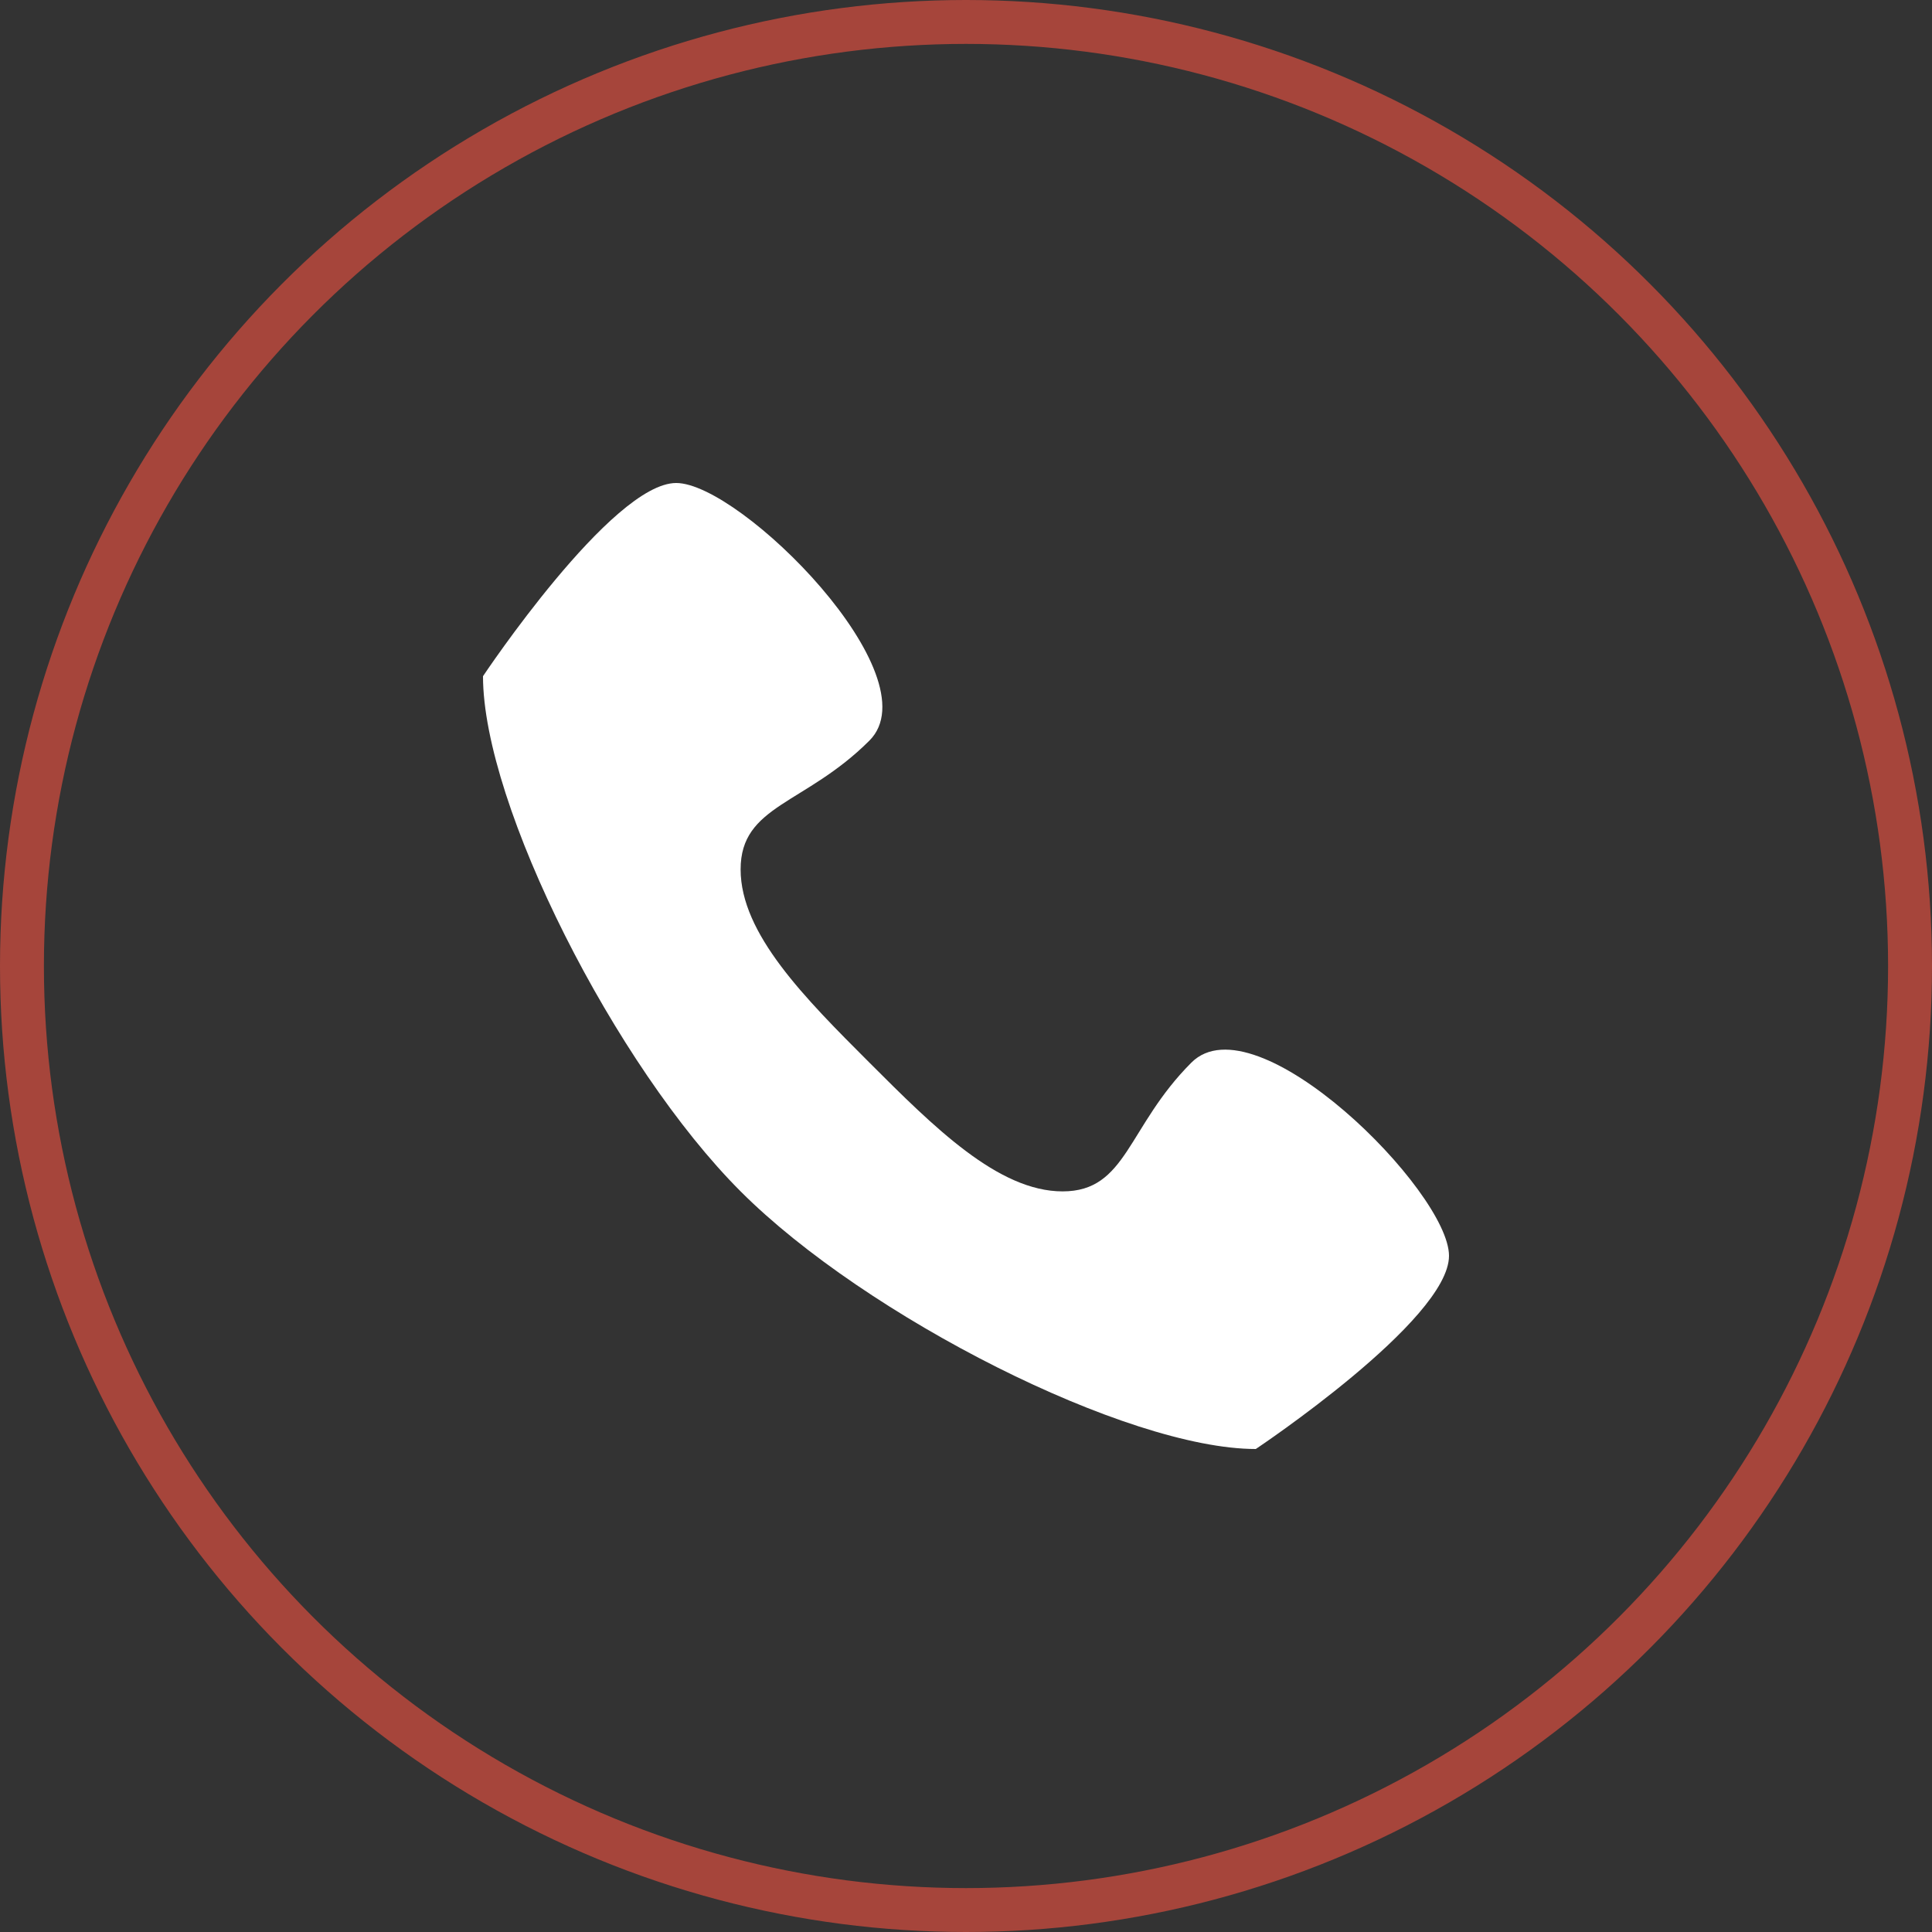
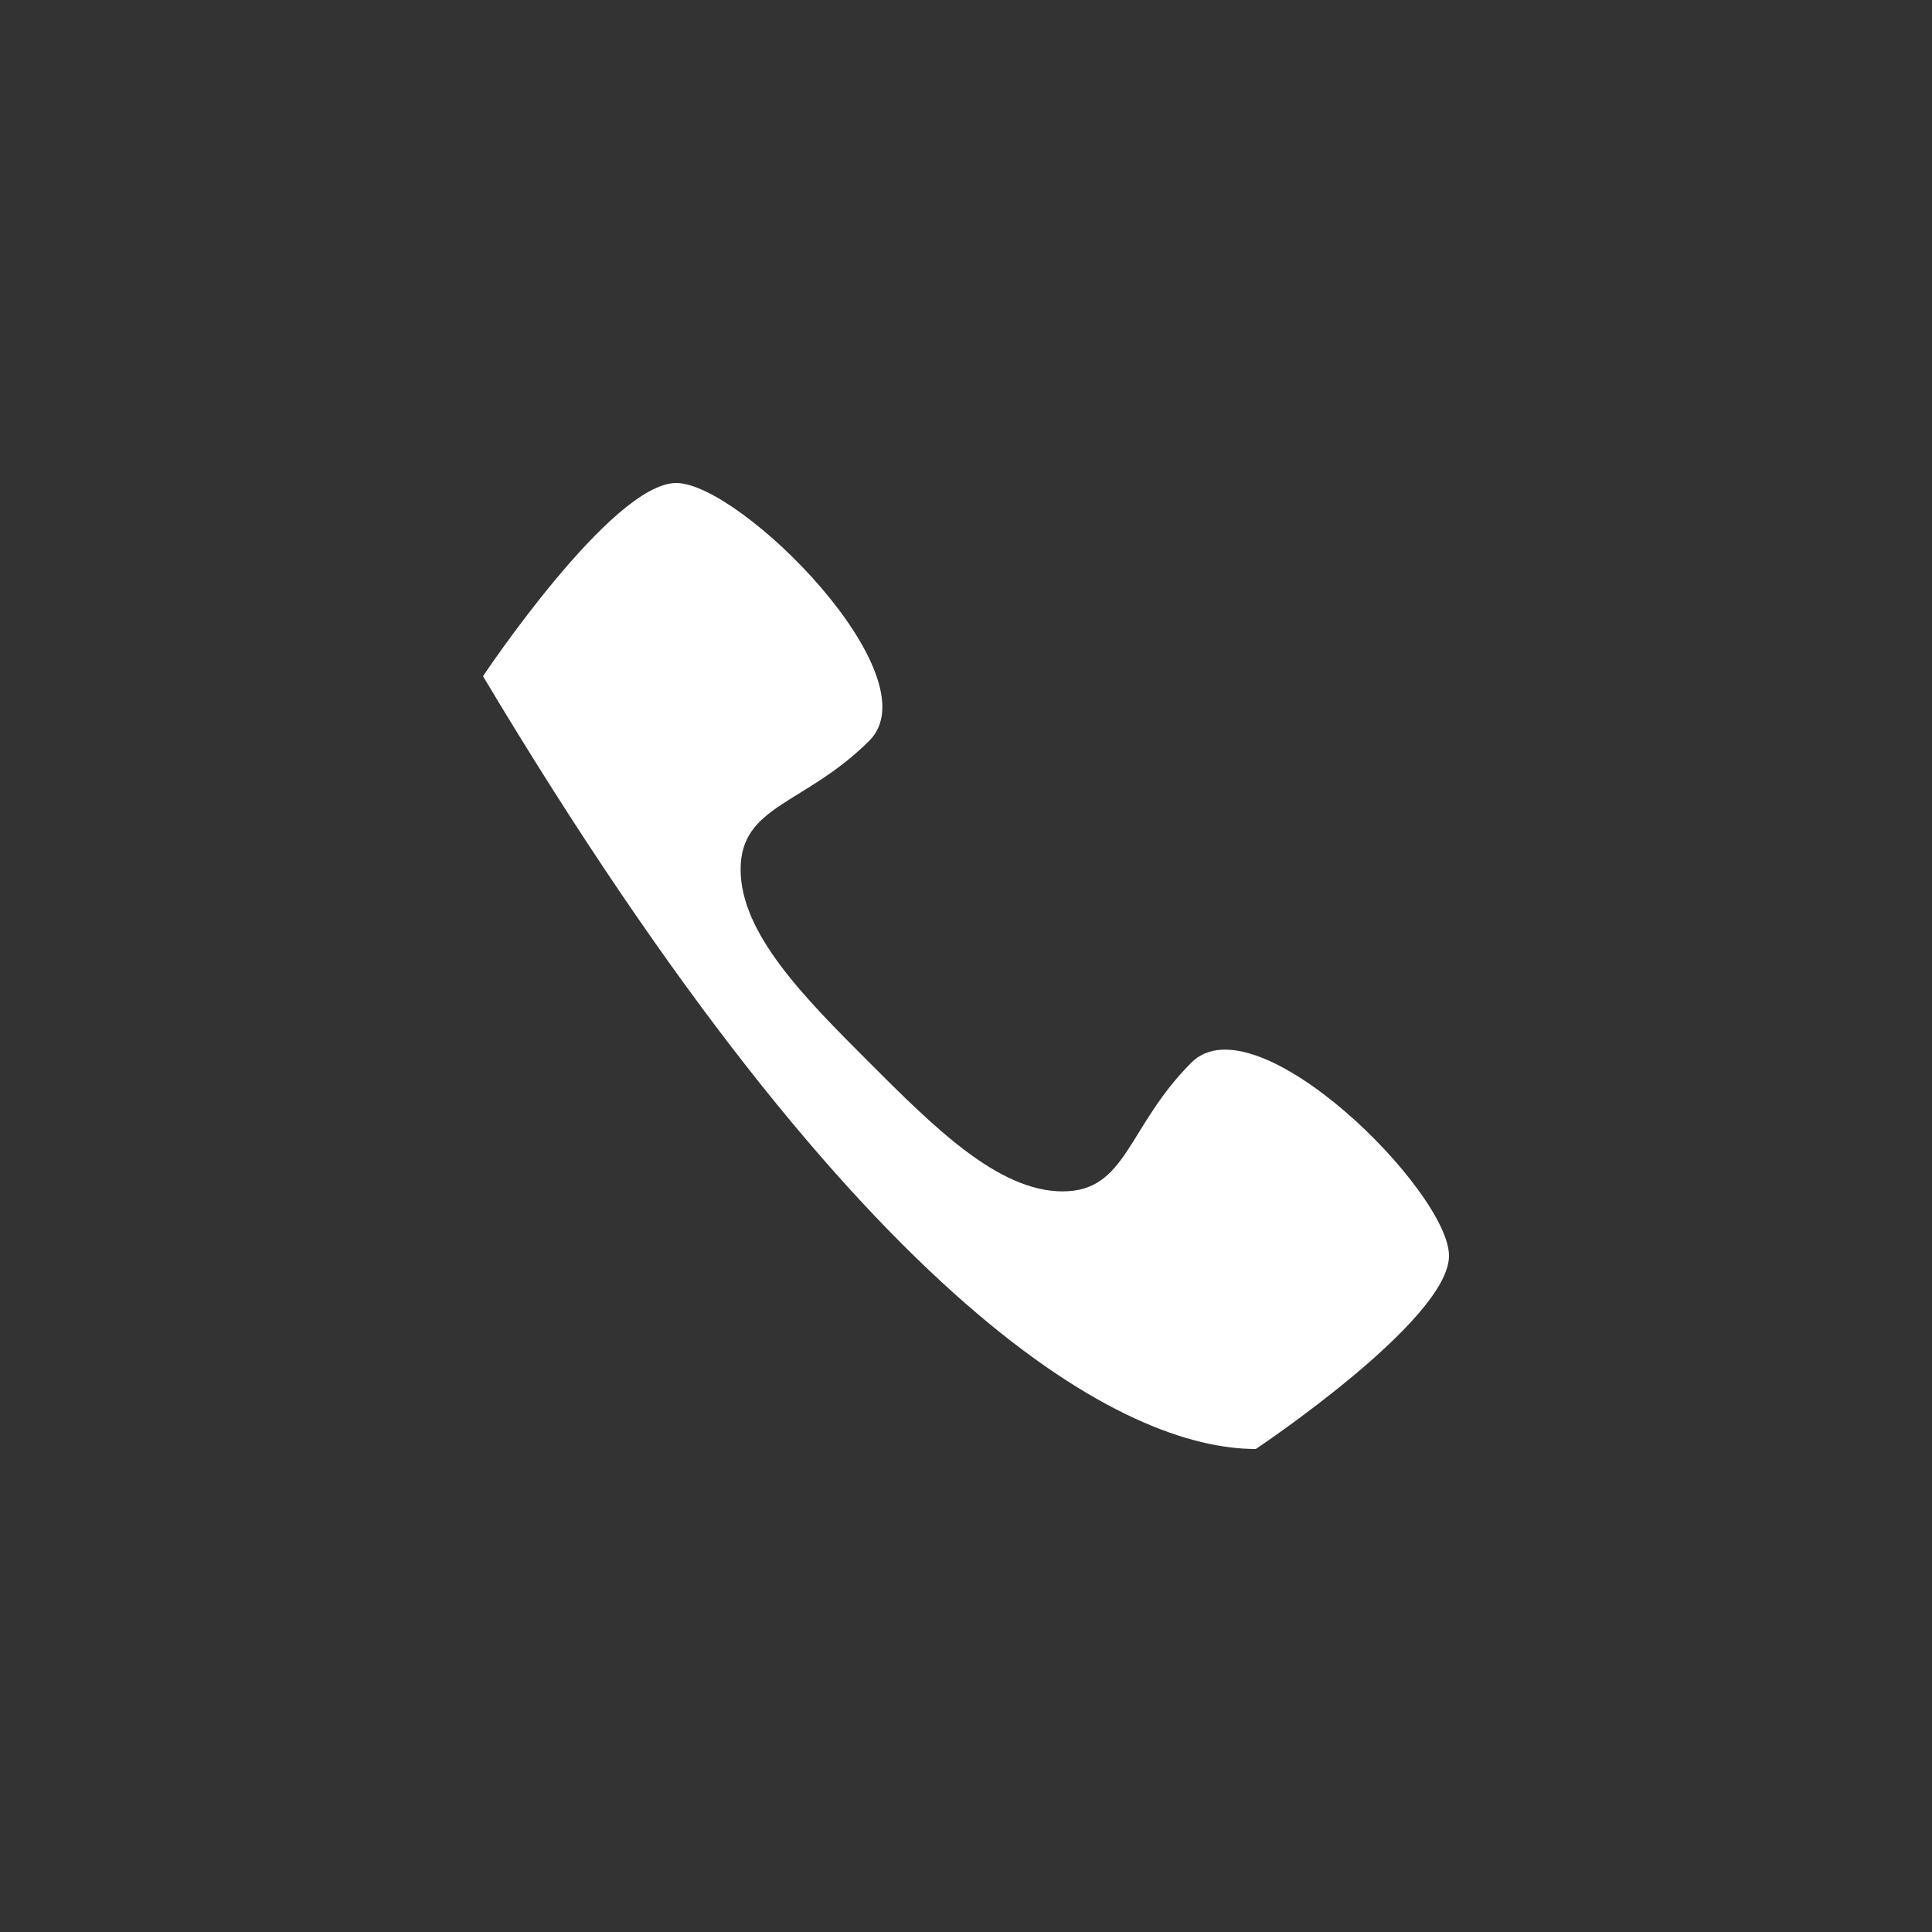
<svg xmlns="http://www.w3.org/2000/svg" width="44px" height="44px" viewBox="0 0 44 44" version="1.1">
  <rect x="0" y="0" width="44" height="44" fill="#333333" stroke="none" />
  <title>Group 12</title>
  <g id="Page-1" stroke="none" stroke-width="1" fill="none" fill-rule="evenodd">
    <g id="Desktop-HD" transform="translate(-1125, -3405)">
      <g id="Group-13" transform="translate(1092, 3339)">
        <g id="Group-12" transform="translate(33, 66)">
-           <circle id="Oval" stroke="#A6453B" cx="22" cy="22" r="21.5" />
-           <path d="M27.133,24.2 C25.667,25.667 25.667,27.133 24.2,27.133 C22.733,27.133 21.267,25.667 19.8,24.2 C18.333,22.733 16.867,21.267 16.867,19.8 C16.867,18.333 18.333,18.333 19.8,16.867 C21.267,15.4 16.867,11 15.4,11 C13.933,11 11,15.4 11,15.4 C11,18.333 14.014,24.281 16.867,27.133 C19.718,29.986 25.667,33 28.6,33 C28.6,33 33,30.067 33,28.6 C33,27.133 28.6,22.733 27.133,24.2" id="Shape" fill="#FFFFFF" />
+           <path d="M27.133,24.2 C25.667,25.667 25.667,27.133 24.2,27.133 C22.733,27.133 21.267,25.667 19.8,24.2 C18.333,22.733 16.867,21.267 16.867,19.8 C16.867,18.333 18.333,18.333 19.8,16.867 C21.267,15.4 16.867,11 15.4,11 C13.933,11 11,15.4 11,15.4 C19.718,29.986 25.667,33 28.6,33 C28.6,33 33,30.067 33,28.6 C33,27.133 28.6,22.733 27.133,24.2" id="Shape" fill="#FFFFFF" />
        </g>
      </g>
    </g>
  </g>
</svg>